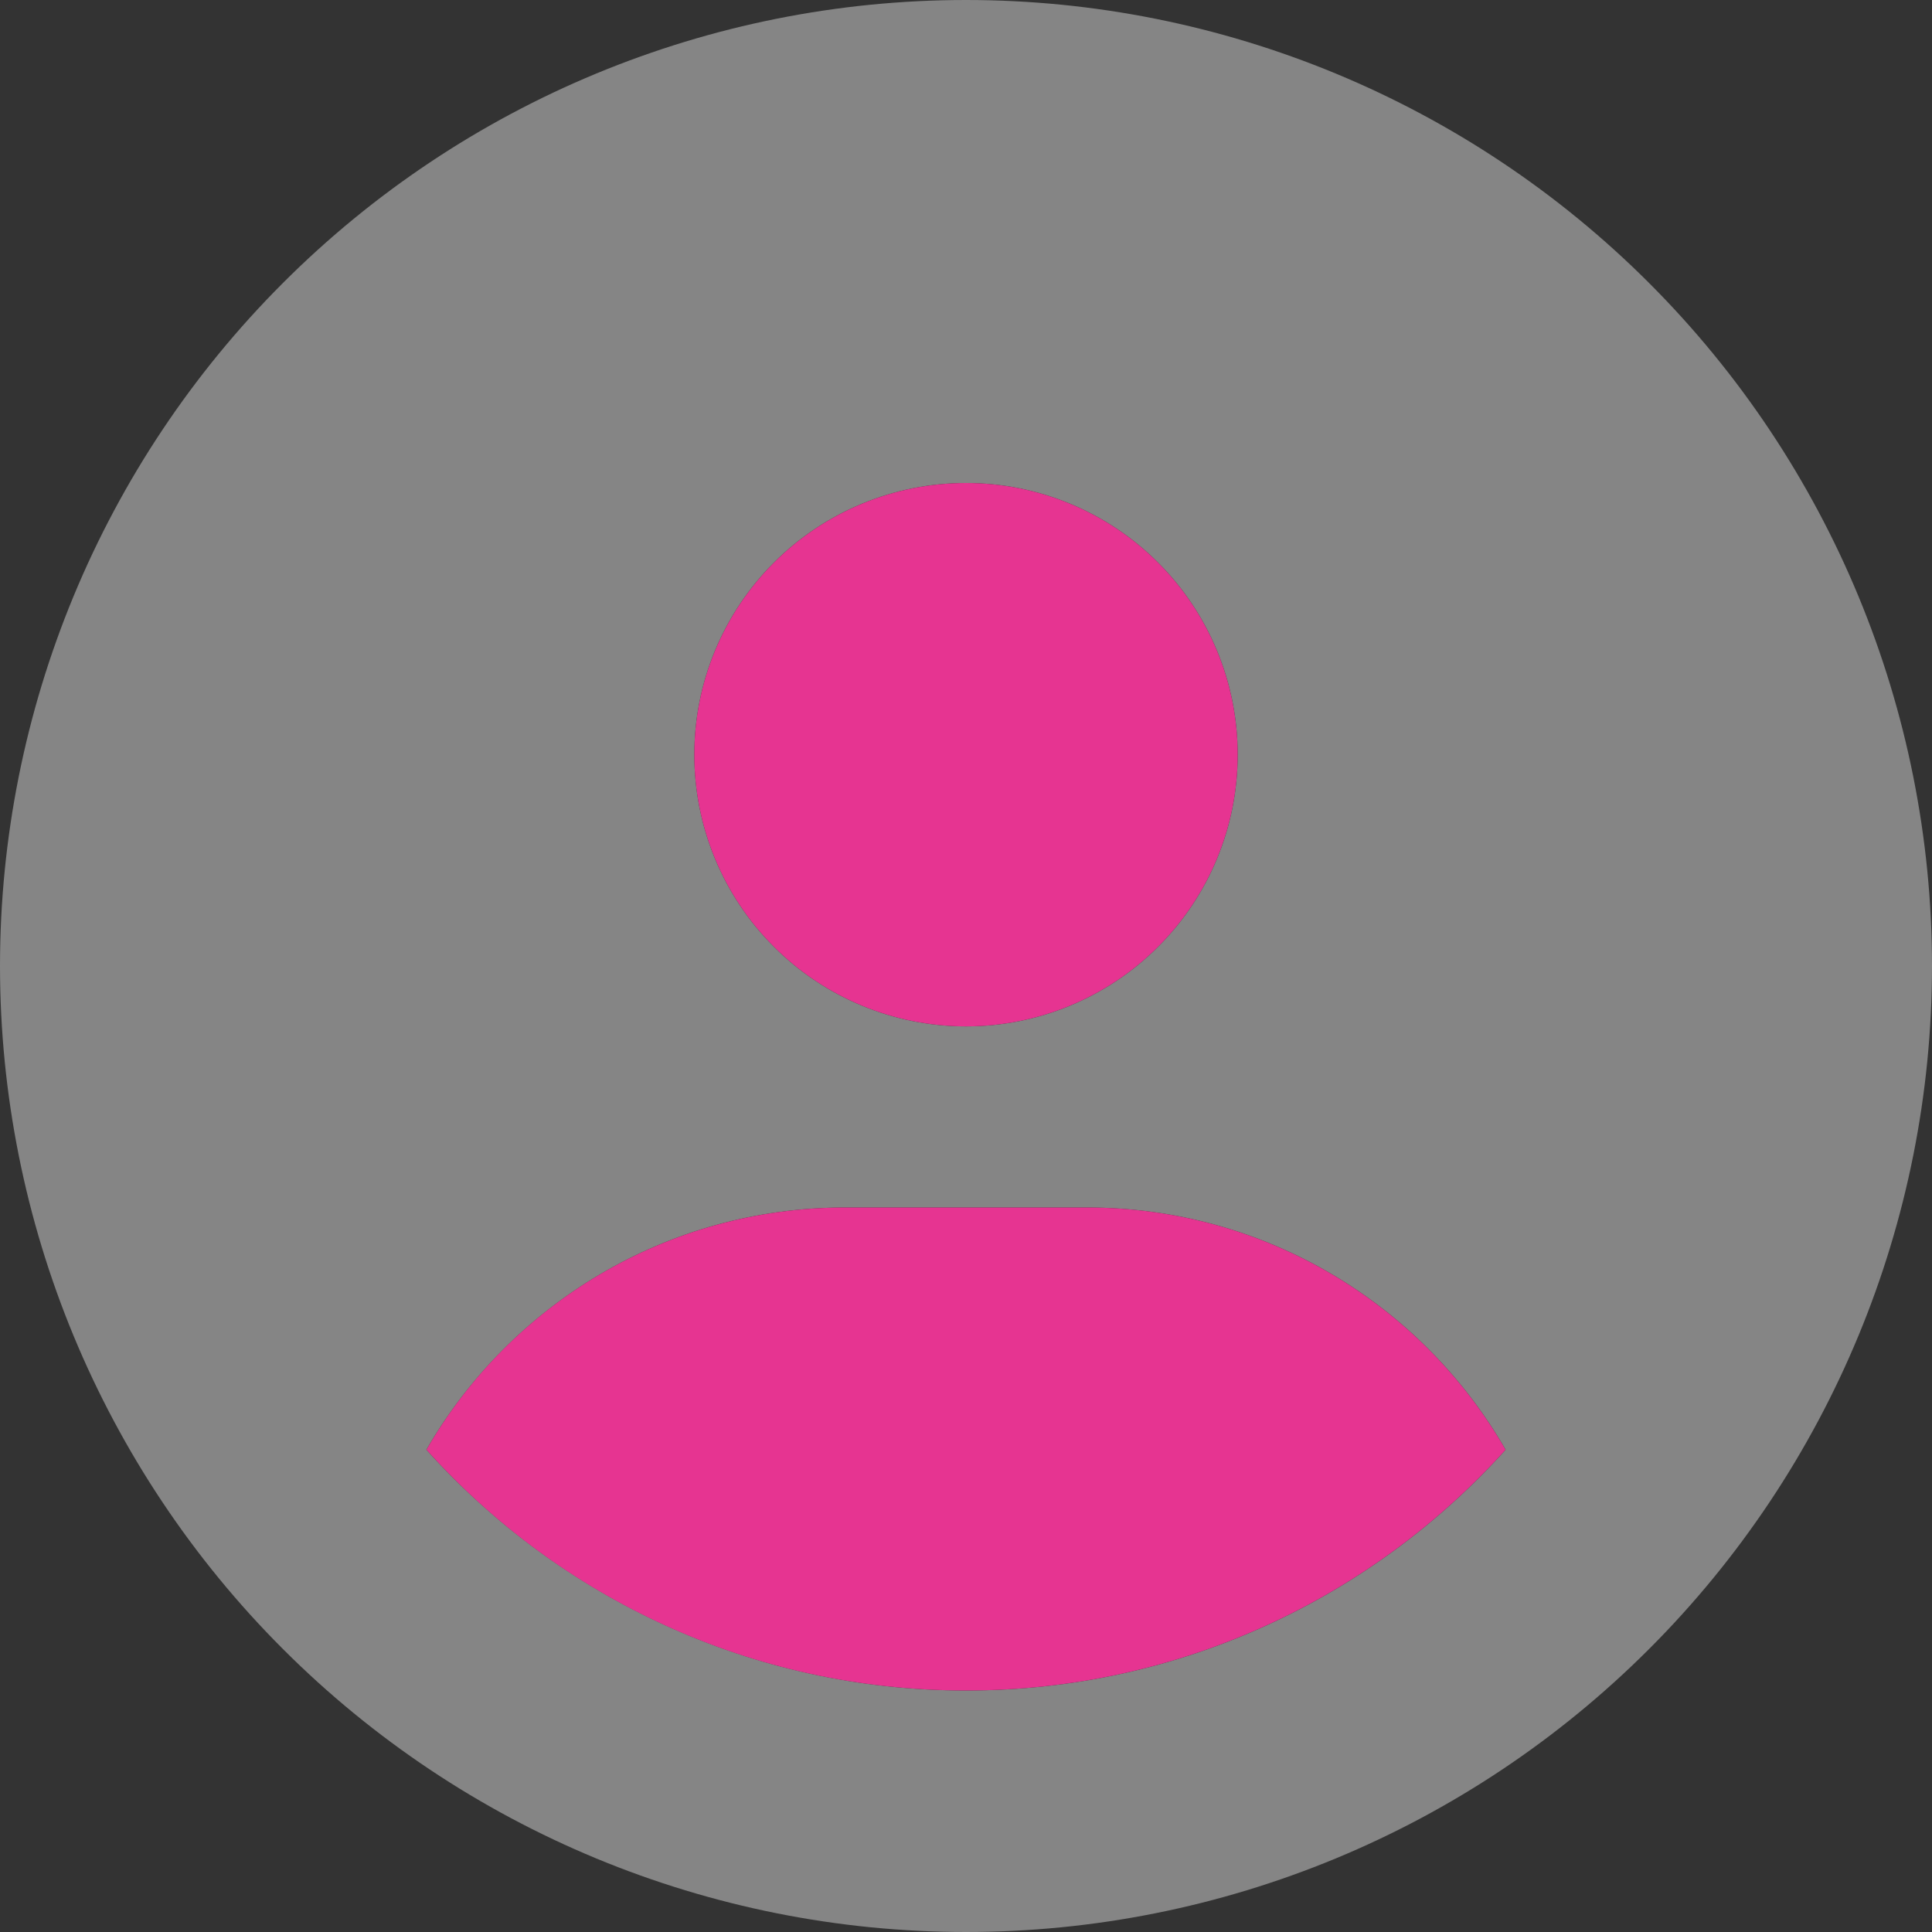
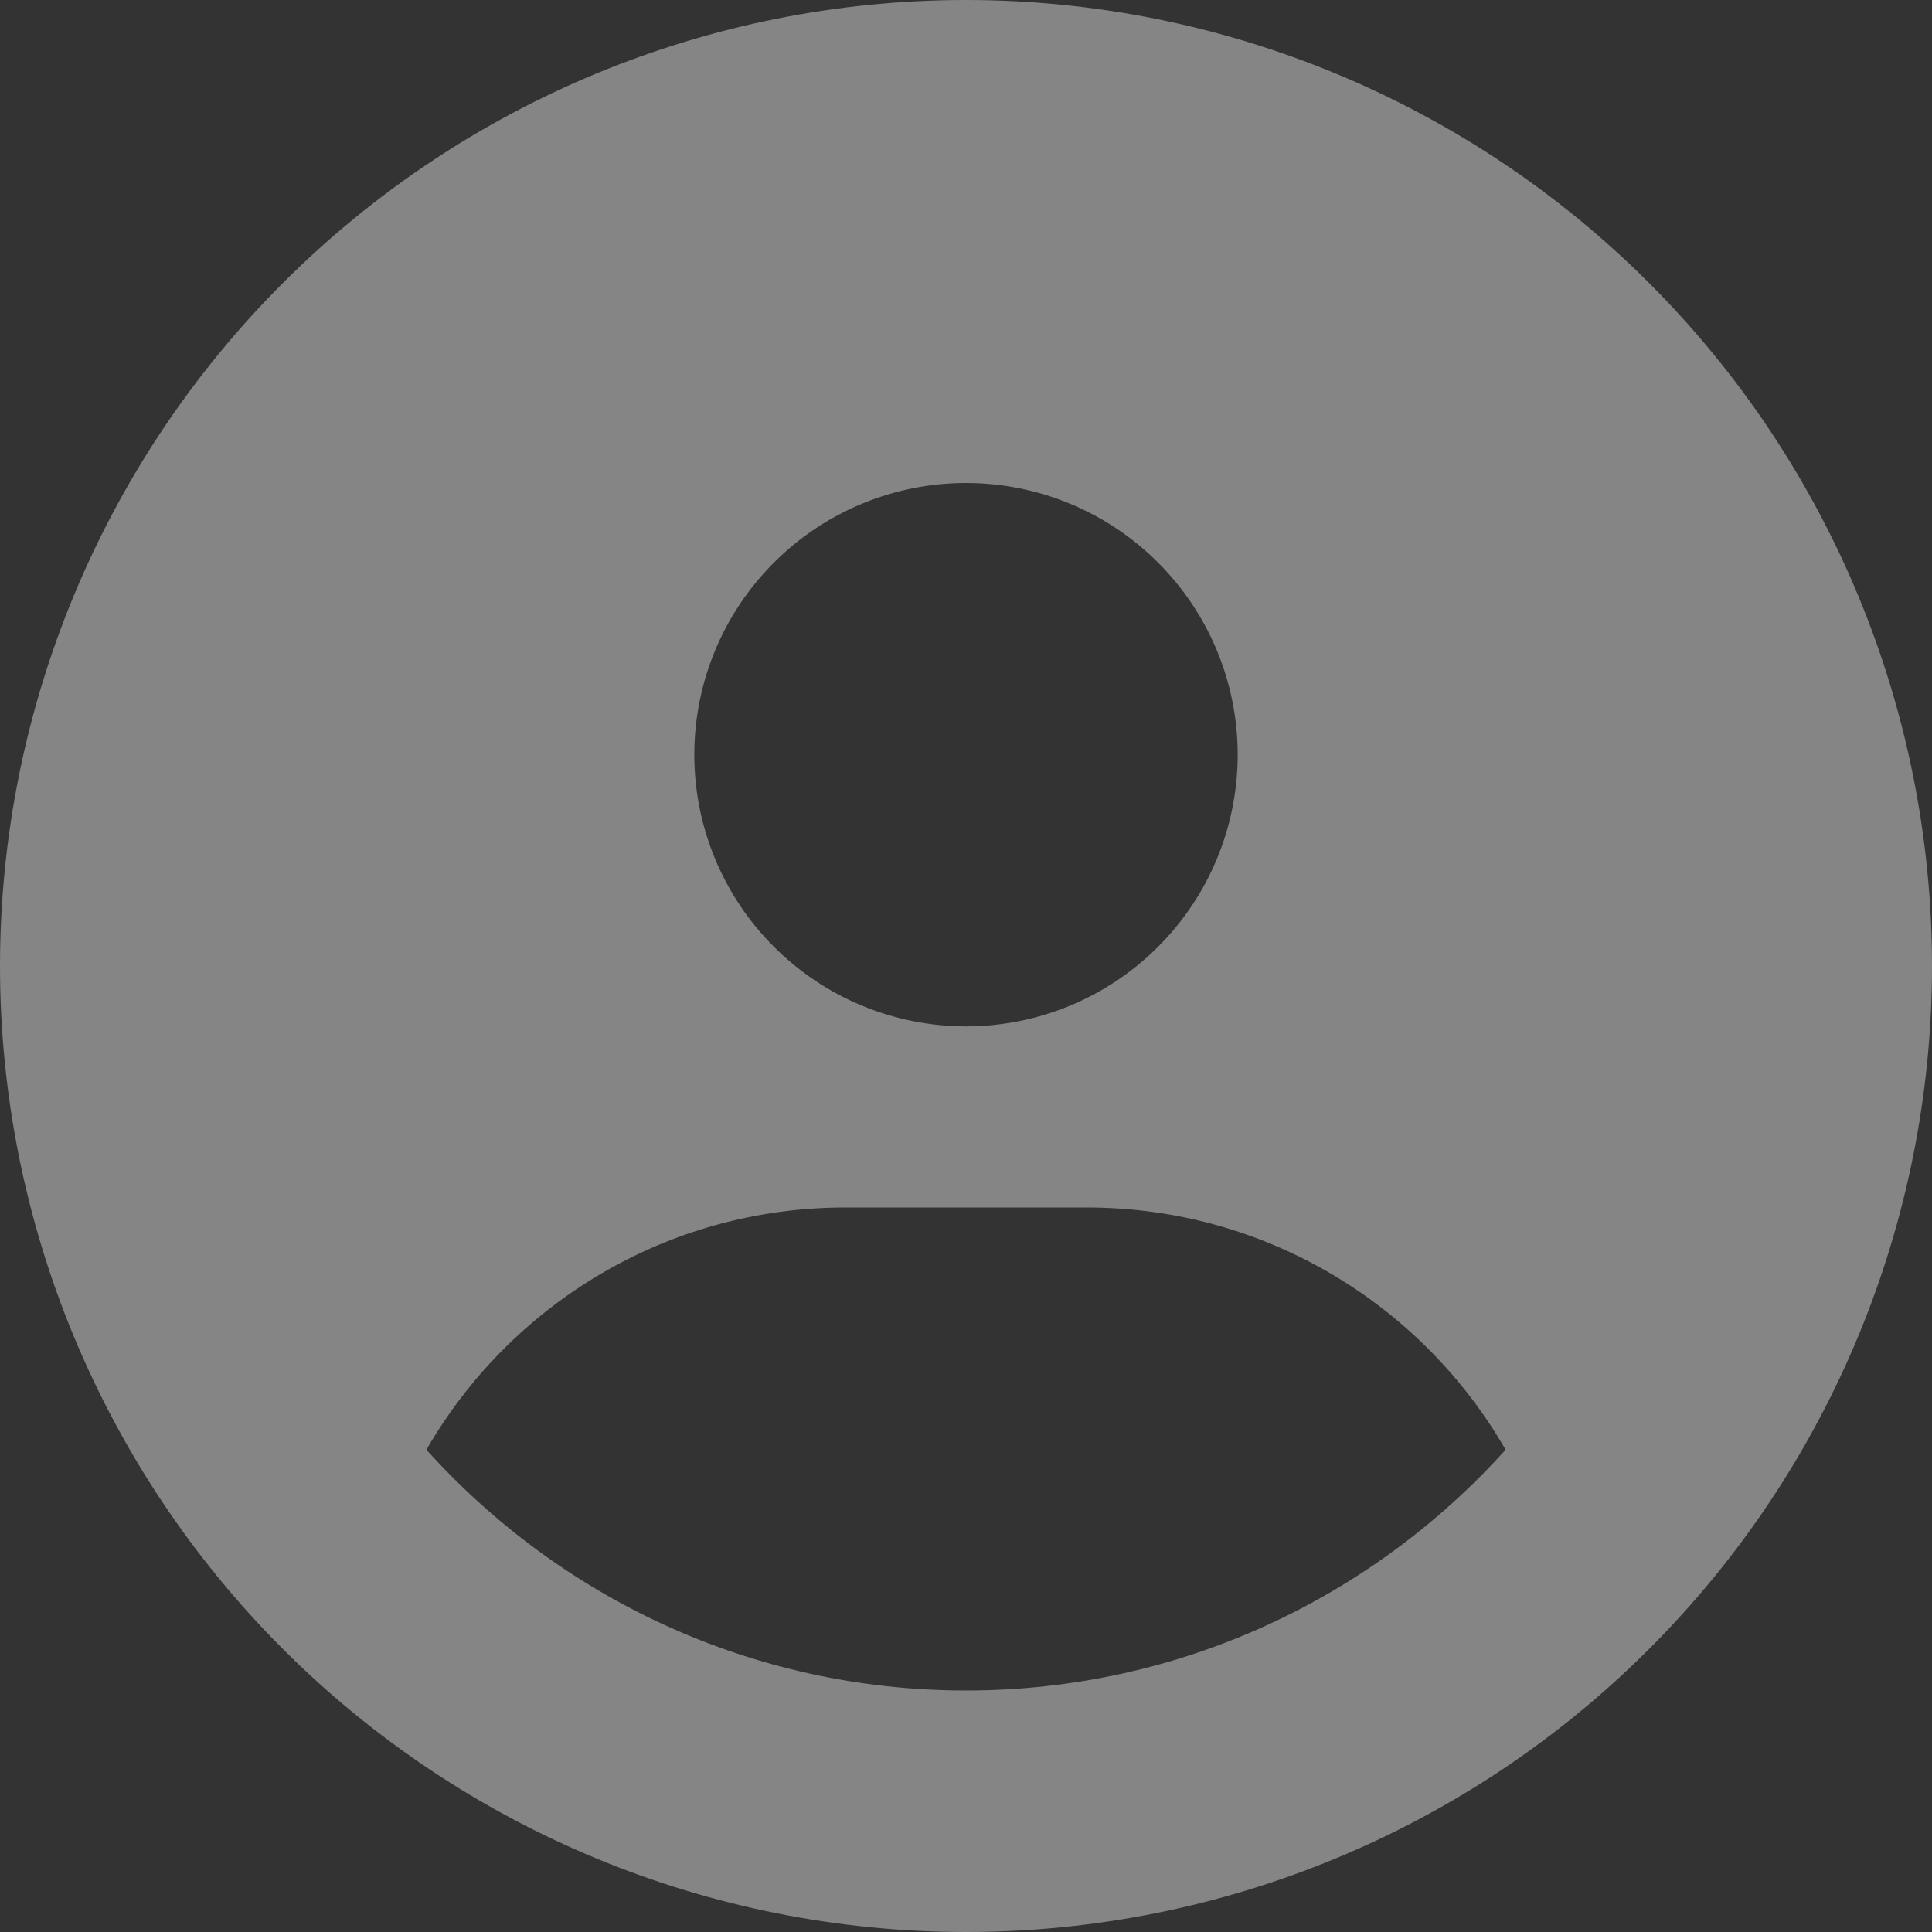
<svg xmlns="http://www.w3.org/2000/svg" width="24" height="24" viewBox="0 0 24 24" fill="none">
  <rect x="0" y="0" width="24" height="24" fill="#333333" stroke="none" />
  <g clip-path="url(#clip0_137_1367)">
    <path opacity="0.4" d="M0 12C0 15.183 1.264 18.235 3.515 20.485C5.765 22.736 8.817 24 12 24C15.183 24 18.235 22.736 20.485 20.485C22.736 18.235 24 15.183 24 12C24 8.817 22.736 5.765 20.485 3.515C18.235 1.264 15.183 0 12 0C8.817 0 5.765 1.264 3.515 3.515C1.264 5.765 0 8.817 0 12ZM5.297 18.009C6.333 16.214 8.273 15 10.5 15H13.5C15.722 15 17.667 16.209 18.703 18.009C17.053 19.842 14.662 21 12 21C9.338 21 6.947 19.842 5.297 18.009ZM15.375 9.375C15.375 10.27 15.019 11.129 14.386 11.761C13.754 12.394 12.895 12.75 12 12.75C11.105 12.75 10.246 12.394 9.614 11.761C8.981 11.129 8.625 10.27 8.625 9.375C8.625 8.48 8.981 7.621 9.614 6.989C10.246 6.356 11.105 6 12 6C12.895 6 13.754 6.356 14.386 6.989C15.019 7.621 15.375 8.48 15.375 9.375Z" fill="white" />
-     <path d="M12 12.75C12.895 12.75 13.754 12.394 14.386 11.761C15.019 11.129 15.375 10.27 15.375 9.375C15.375 8.48 15.019 7.621 14.386 6.989C13.754 6.356 12.895 6 12 6C11.105 6 10.246 6.356 9.614 6.989C8.981 7.621 8.625 8.48 8.625 9.375C8.625 10.27 8.981 11.129 9.614 11.761C10.246 12.394 11.105 12.75 12 12.75ZM12 21C14.662 21 17.053 19.842 18.703 18.009C17.667 16.209 15.722 15 13.5 15H10.5C8.278 15 6.333 16.209 5.297 18.009C6.947 19.847 9.338 21 12 21Z" fill="#E63491" />
  </g>
  <defs>
    <clipPath id="clip0_137_1367">
      <rect width="24" height="24" fill="white" />
    </clipPath>
  </defs>
</svg>